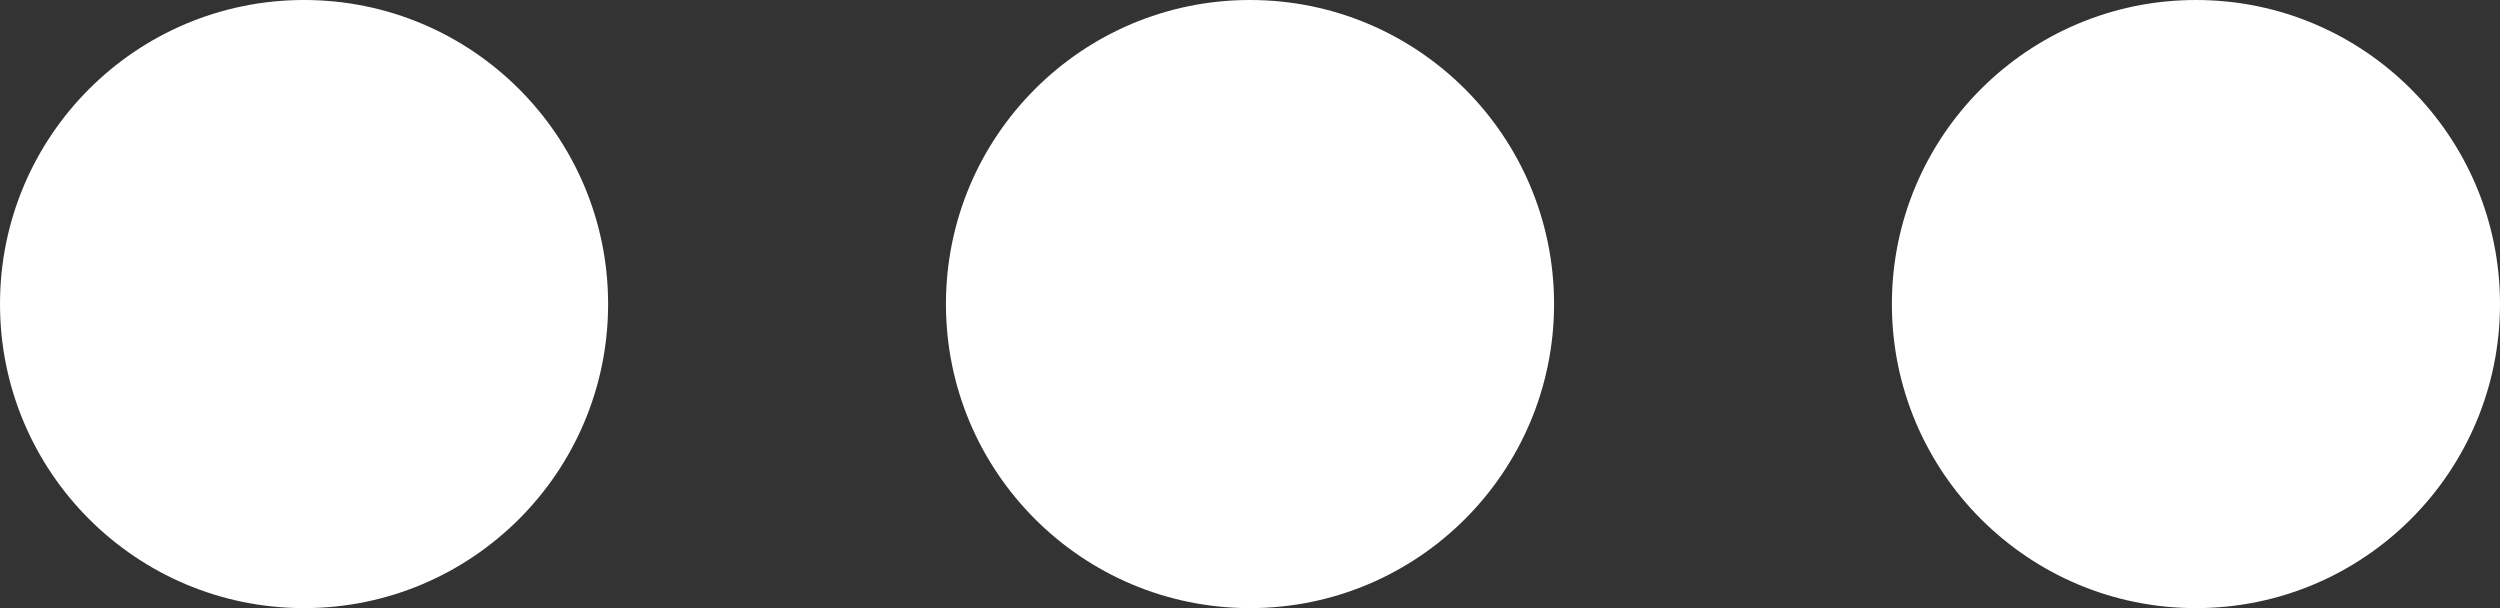
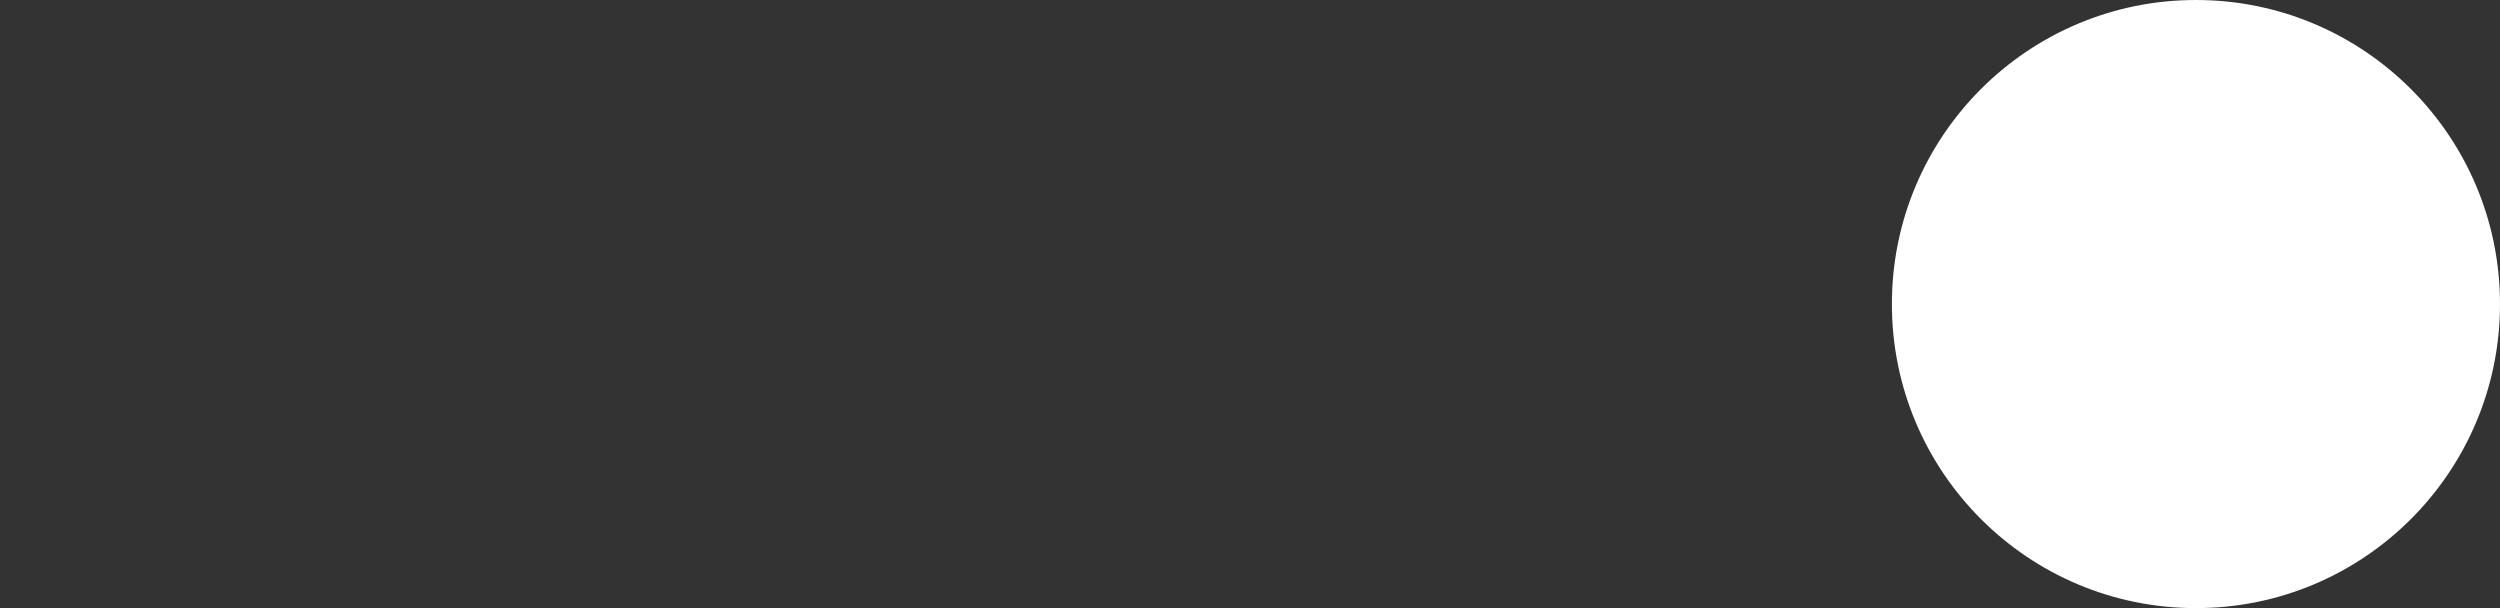
<svg xmlns="http://www.w3.org/2000/svg" width="37" height="9" viewBox="0 0 37 9" fill="none">
  <rect x="0" y="0" width="37" height="9" fill="#333333" stroke="none" />
-   <circle cx="4.5" cy="4.5" r="4.5" fill="white" />
-   <circle cx="18.5" cy="4.5" r="4.5" fill="white" />
  <circle cx="32.5" cy="4.5" r="4.5" fill="white" />
</svg>